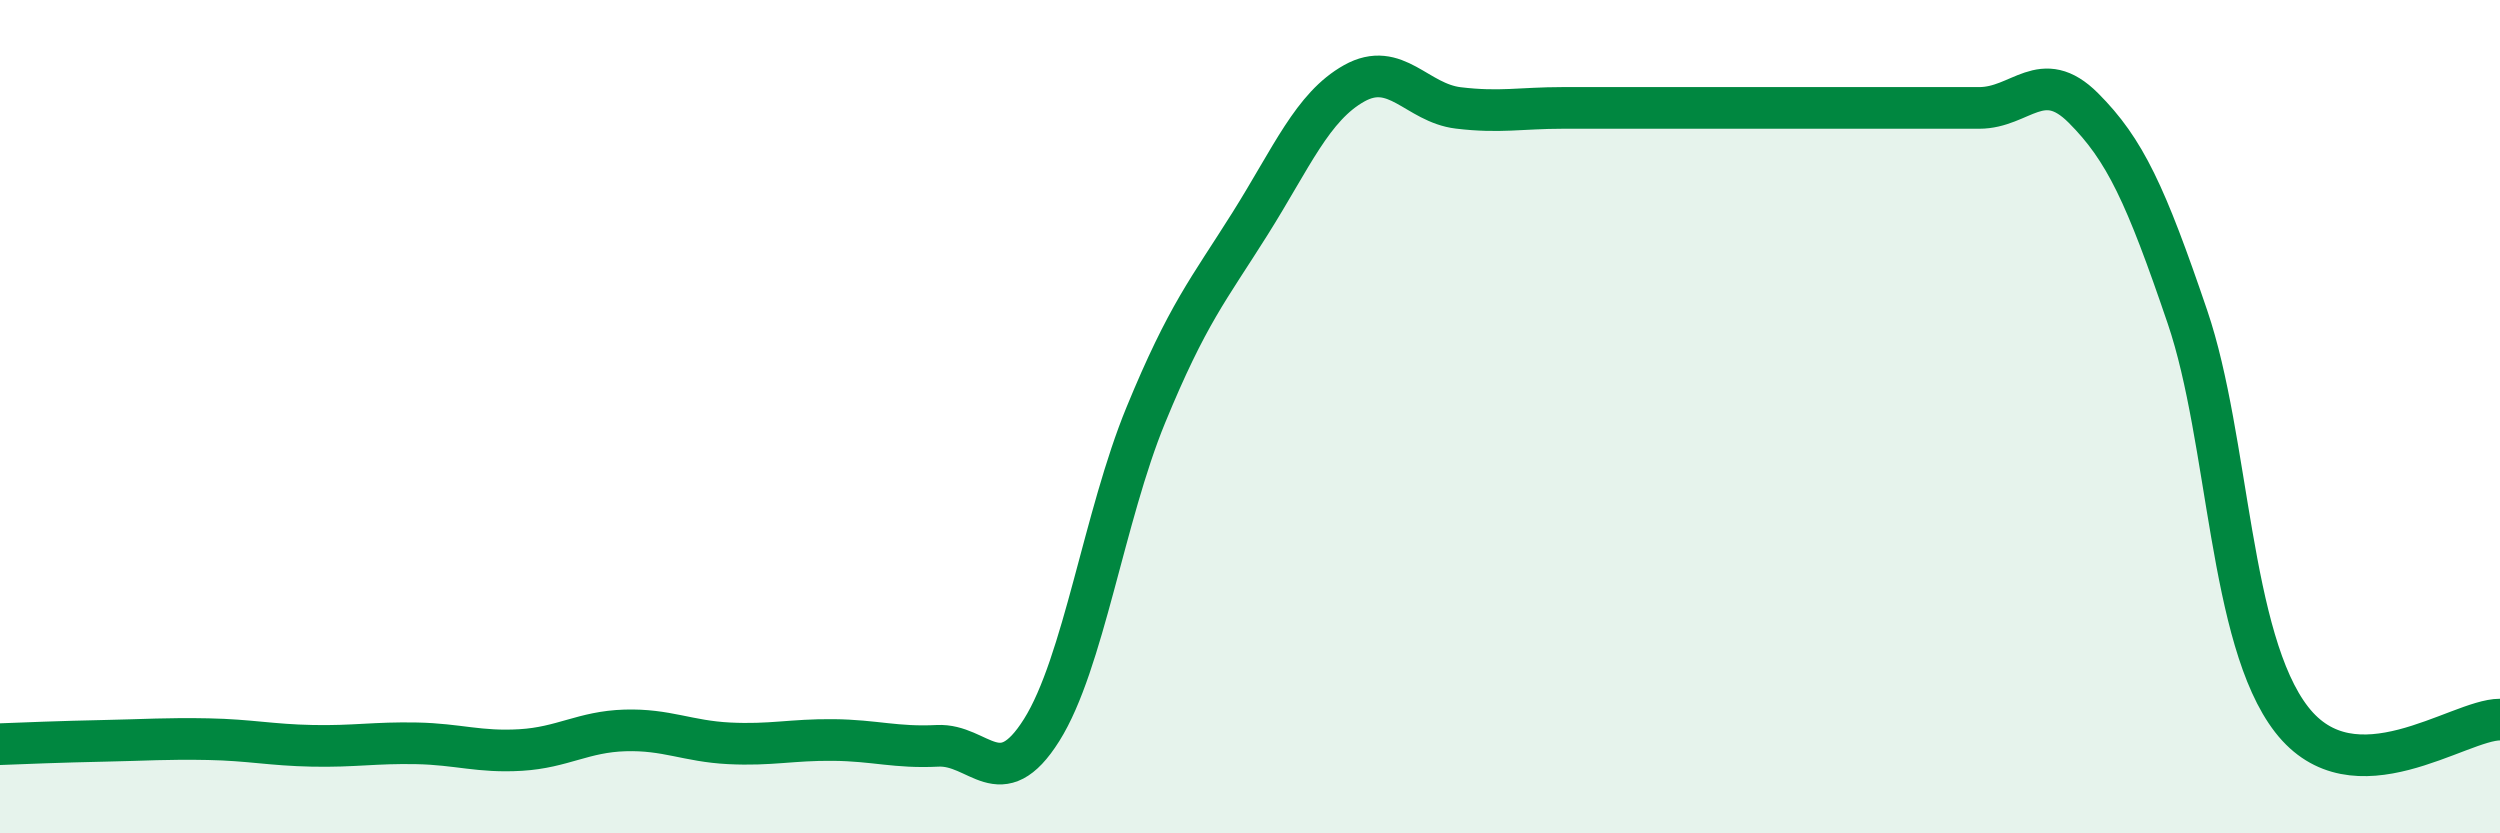
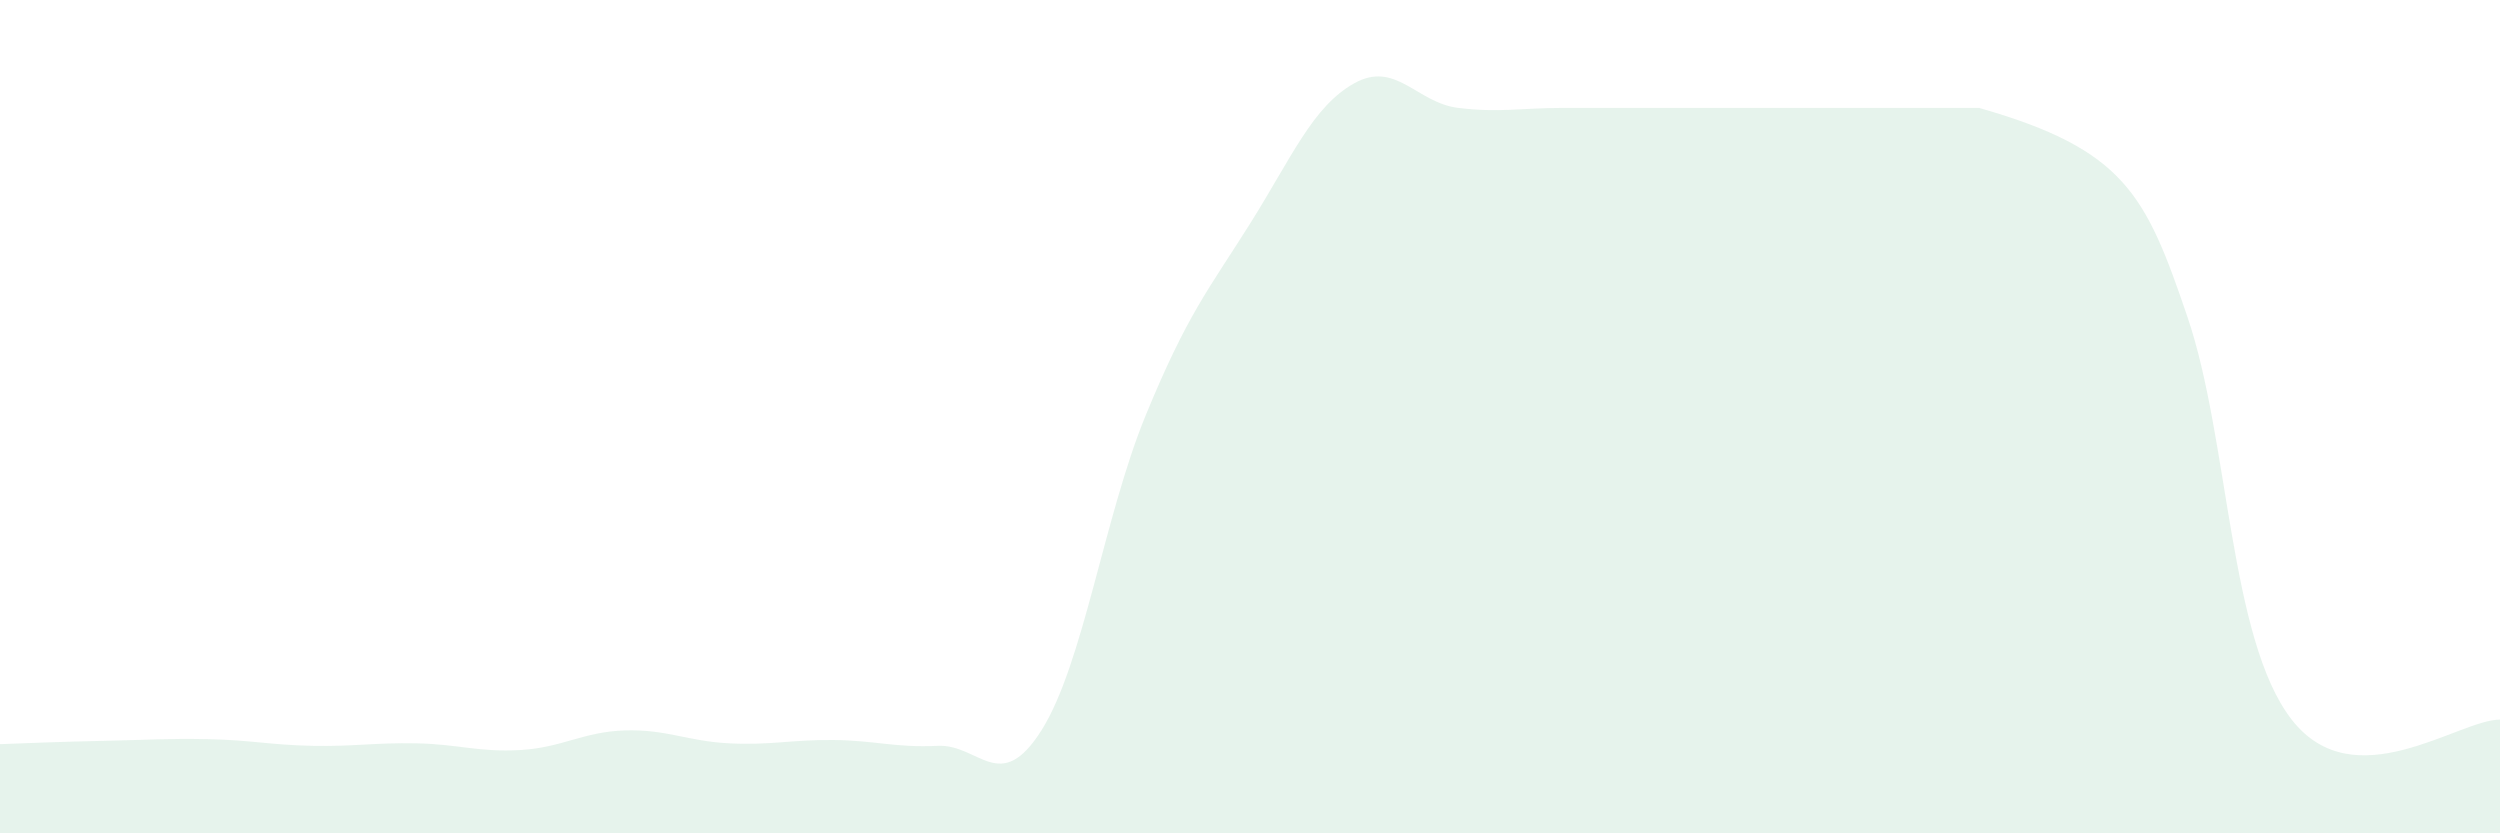
<svg xmlns="http://www.w3.org/2000/svg" width="60" height="20" viewBox="0 0 60 20">
-   <path d="M 0,17.86 C 0.5,17.84 1.5,17.8 2.5,17.78 C 3.5,17.76 4,17.72 5,17.74 C 6,17.76 6.5,17.88 7.5,17.9 C 8.5,17.92 9,17.82 10,17.84 C 11,17.86 11.5,18.06 12.5,18 C 13.5,17.94 14,17.56 15,17.53 C 16,17.5 16.5,17.79 17.5,17.84 C 18.5,17.89 19,17.75 20,17.76 C 21,17.77 21.5,17.95 22.5,17.9 C 23.5,17.85 24,19.11 25,17.52 C 26,15.93 26.5,12.39 27.5,9.96 C 28.5,7.53 29,6.96 30,5.37 C 31,3.78 31.5,2.56 32.5,2 C 33.5,1.44 34,2.47 35,2.59 C 36,2.71 36.5,2.59 37.5,2.59 C 38.5,2.59 39,2.59 40,2.59 C 41,2.59 41.5,2.59 42.5,2.59 C 43.5,2.59 44,2.59 45,2.59 C 46,2.59 46.5,2.59 47.5,2.59 C 48.5,2.59 49,1.59 50,2.59 C 51,3.59 51.5,4.67 52.5,7.61 C 53.5,10.55 53.5,15.34 55,17.27 C 56.5,19.2 59,17.27 60,17.27L60 20L0 20Z" fill="#008740" opacity="0.1" stroke-linecap="round" stroke-linejoin="round" />
-   <path d="M 0,17.86 C 0.5,17.84 1.5,17.8 2.5,17.78 C 3.5,17.76 4,17.72 5,17.74 C 6,17.76 6.5,17.88 7.5,17.9 C 8.5,17.92 9,17.82 10,17.84 C 11,17.86 11.5,18.06 12.5,18 C 13.5,17.94 14,17.56 15,17.53 C 16,17.5 16.5,17.79 17.5,17.84 C 18.5,17.89 19,17.75 20,17.76 C 21,17.77 21.5,17.95 22.5,17.9 C 23.5,17.85 24,19.11 25,17.52 C 26,15.93 26.5,12.39 27.5,9.96 C 28.5,7.53 29,6.96 30,5.37 C 31,3.78 31.5,2.56 32.5,2 C 33.5,1.44 34,2.47 35,2.59 C 36,2.71 36.5,2.59 37.5,2.59 C 38.5,2.59 39,2.59 40,2.59 C 41,2.59 41.5,2.59 42.5,2.59 C 43.5,2.59 44,2.59 45,2.59 C 46,2.59 46.5,2.59 47.5,2.59 C 48.5,2.59 49,1.59 50,2.59 C 51,3.59 51.5,4.67 52.5,7.61 C 53.5,10.55 53.5,15.34 55,17.27 C 56.5,19.2 59,17.27 60,17.27" stroke="#008740" stroke-width="1" fill="none" stroke-linecap="round" stroke-linejoin="round" />
+   <path d="M 0,17.86 C 0.5,17.84 1.5,17.8 2.5,17.78 C 3.5,17.76 4,17.72 5,17.74 C 6,17.76 6.5,17.88 7.5,17.9 C 8.5,17.92 9,17.82 10,17.84 C 11,17.86 11.5,18.06 12.5,18 C 13.5,17.94 14,17.56 15,17.53 C 16,17.5 16.5,17.79 17.5,17.84 C 18.5,17.89 19,17.75 20,17.76 C 21,17.77 21.5,17.95 22.5,17.9 C 23.5,17.85 24,19.11 25,17.52 C 26,15.93 26.5,12.39 27.5,9.96 C 28.5,7.53 29,6.96 30,5.37 C 31,3.78 31.5,2.56 32.5,2 C 33.5,1.44 34,2.47 35,2.59 C 36,2.71 36.5,2.59 37.5,2.59 C 38.5,2.59 39,2.59 40,2.59 C 41,2.59 41.5,2.59 42.5,2.59 C 43.5,2.59 44,2.59 45,2.59 C 46,2.59 46.5,2.59 47.5,2.59 C 51,3.59 51.5,4.67 52.5,7.61 C 53.5,10.55 53.5,15.34 55,17.27 C 56.5,19.2 59,17.27 60,17.27L60 20L0 20Z" fill="#008740" opacity="0.1" stroke-linecap="round" stroke-linejoin="round" />
</svg>